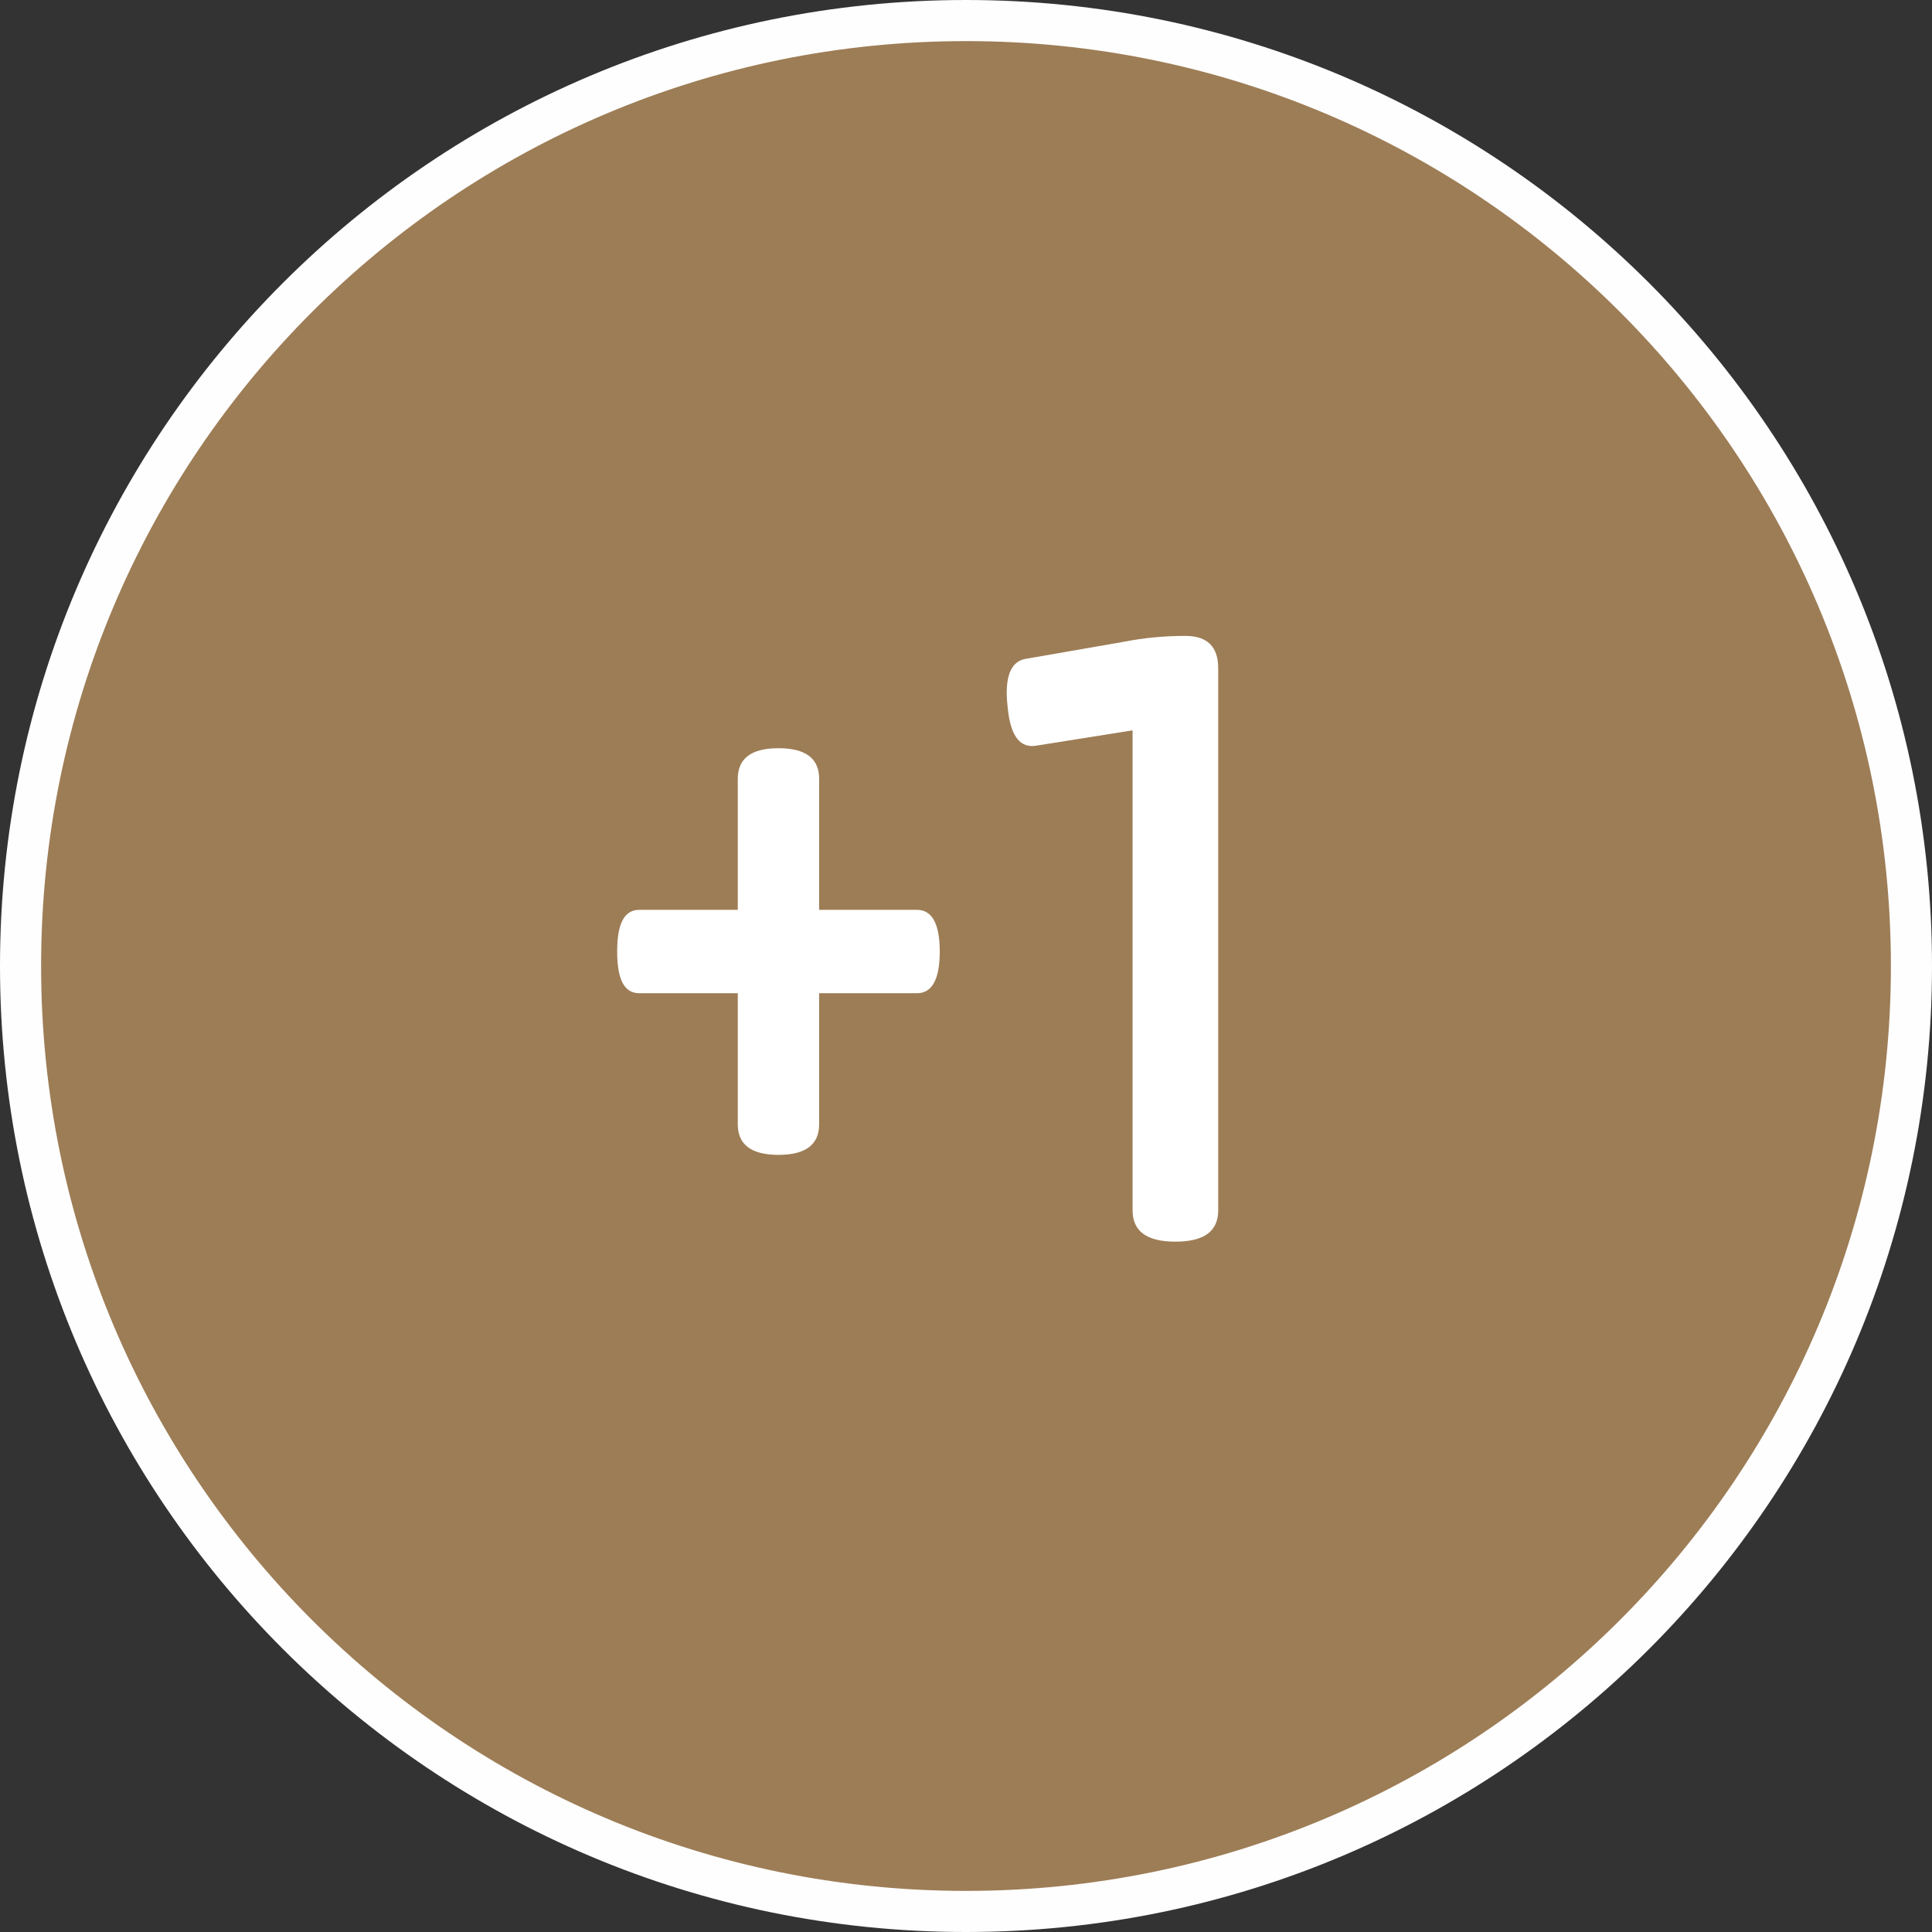
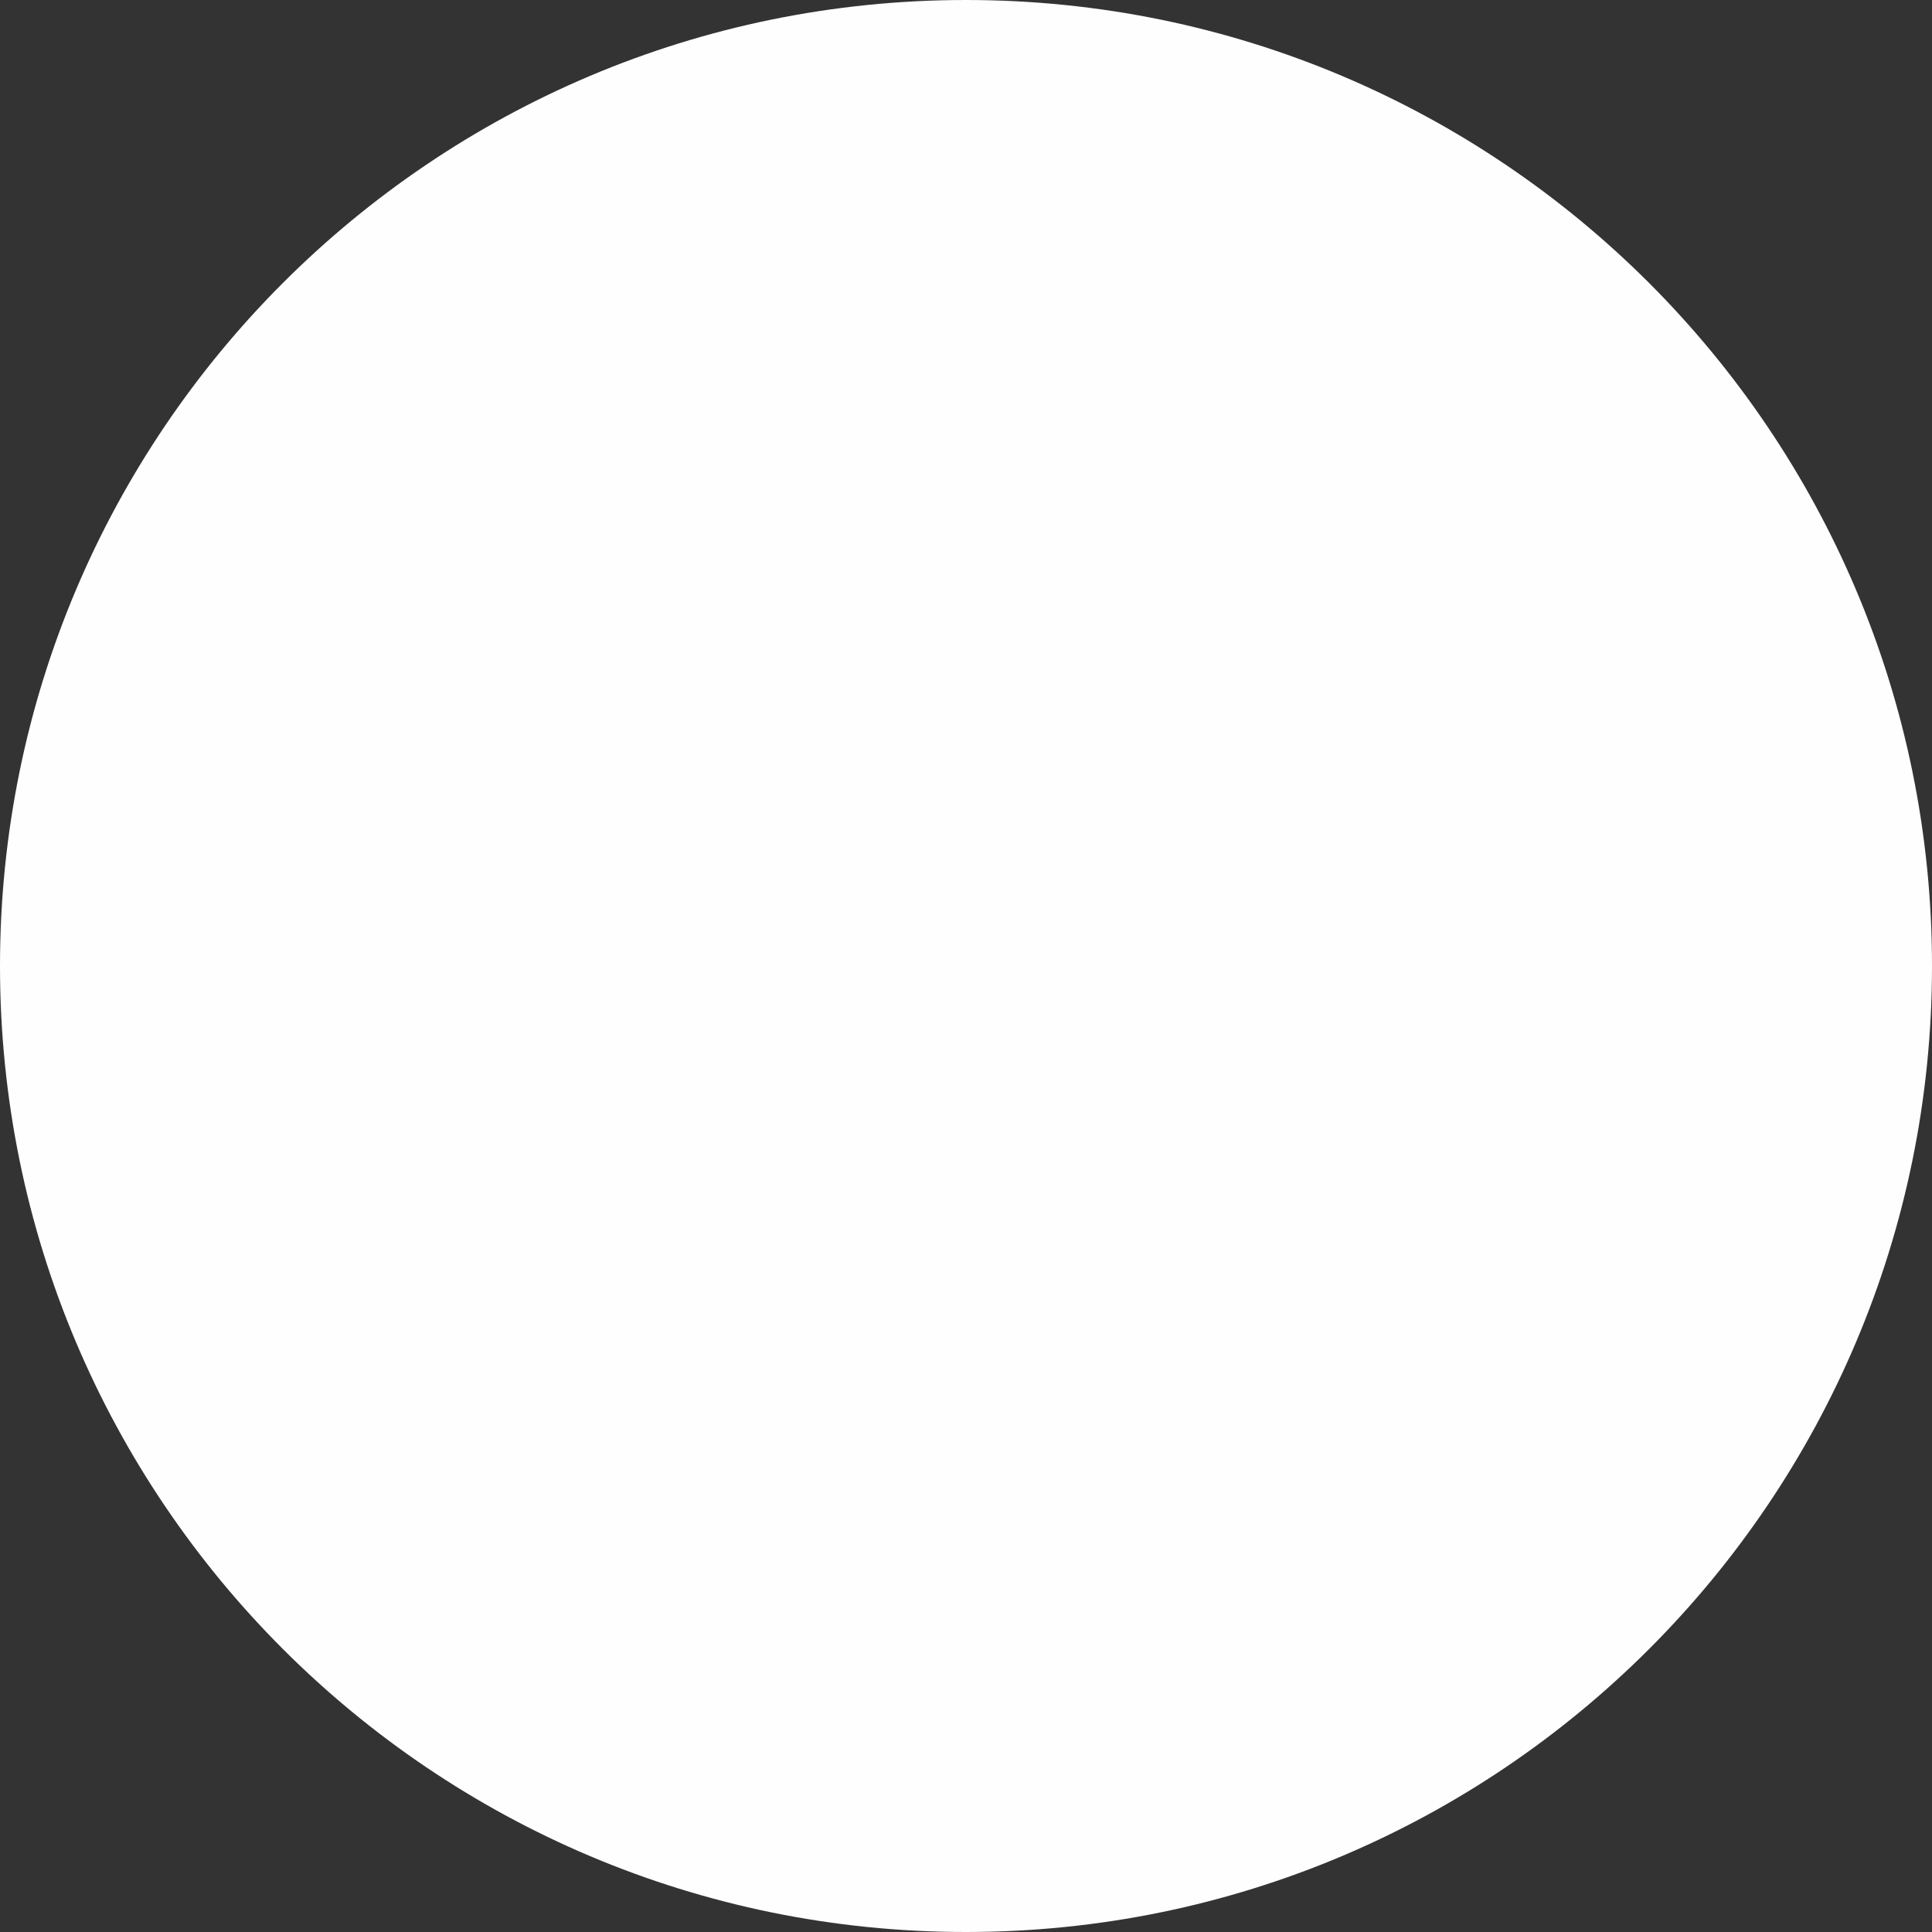
<svg xmlns="http://www.w3.org/2000/svg" xml:space="preserve" width="70.5mm" height="70.5mm" style="shape-rendering:geometricPrecision; text-rendering:geometricPrecision; image-rendering:optimizeQuality; fill-rule:evenodd; clip-rule:evenodd" viewBox="0 0 153233 153233">
  <rect x="0" y="0" width="153233" height="153233" fill="#333333" stroke="none" />
  <defs>
    <style type="text/css">       .fil0 {fill:#9D7D56}    .fil1 {fill:#FEFEFE;fill-rule:nonzero}    .fil2 {fill:white;fill-rule:nonzero}     </style>
  </defs>
  <g id="Слой_x0020_1">
    <circle class="fil0" cx="76616" cy="76616" r="74986" />
-     <path class="fil1" d="M76616 149973c20257,0 38596,-8211 51871,-21486 13275,-13274 21486,-31614 21486,-51871 0,-20256 -8211,-38596 -21486,-51870 -13275,-13275 -31614,-21486 -51871,-21486 -20256,0 -38596,8211 -51870,21486 -13275,13274 -21486,31614 -21486,51870 0,20257 8211,38597 21486,51871 13274,13275 31614,21486 51870,21486zm54176 -19181c-13864,13865 -33019,22441 -54176,22441 -21156,0 -40311,-8576 -54176,-22441 -13864,-13864 -22440,-33019 -22440,-54176 0,-21156 8576,-40311 22440,-54176 13865,-13864 33020,-22440 54176,-22440 21157,0 40312,8576 54176,22440 13865,13865 22441,33020 22441,54176 0,21157 -8576,40312 -22441,54176z" />
-     <path class="fil2" d="M72723 78776c1189,0 1812,-1080 1812,-3307 0,-2226 -623,-3306 -1812,-3306l-7754 0 0 -10391c0,-1620 -1076,-2429 -3227,-2429 -2150,0 -3226,809 -3226,2429l0 10391 -7811 0c-1189,0 -1755,1080 -1755,3306 0,2227 566,3307 1755,3307l7811 0 0 10391c0,1619 1076,2429 3226,2429 2151,0 3227,-810 3227,-2429l0 -10391 7754 0z" />
-     <path id="1" class="fil2" d="M96621 53000c0,-1687 -849,-2564 -2604,-2564 -1585,0 -3226,135 -4924,473l-7755 1349c-1189,202 -1698,1484 -1415,3846 226,2429 1076,3239 2264,3037l7642 -1215 0 38056c0,1687 1132,2497 3396,2497 2264,0 3396,-810 3396,-2497l0 -42982z" />
+     <path class="fil1" d="M76616 149973zm54176 -19181c-13864,13865 -33019,22441 -54176,22441 -21156,0 -40311,-8576 -54176,-22441 -13864,-13864 -22440,-33019 -22440,-54176 0,-21156 8576,-40311 22440,-54176 13865,-13864 33020,-22440 54176,-22440 21157,0 40312,8576 54176,22440 13865,13865 22441,33020 22441,54176 0,21157 -8576,40312 -22441,54176z" />
  </g>
</svg>